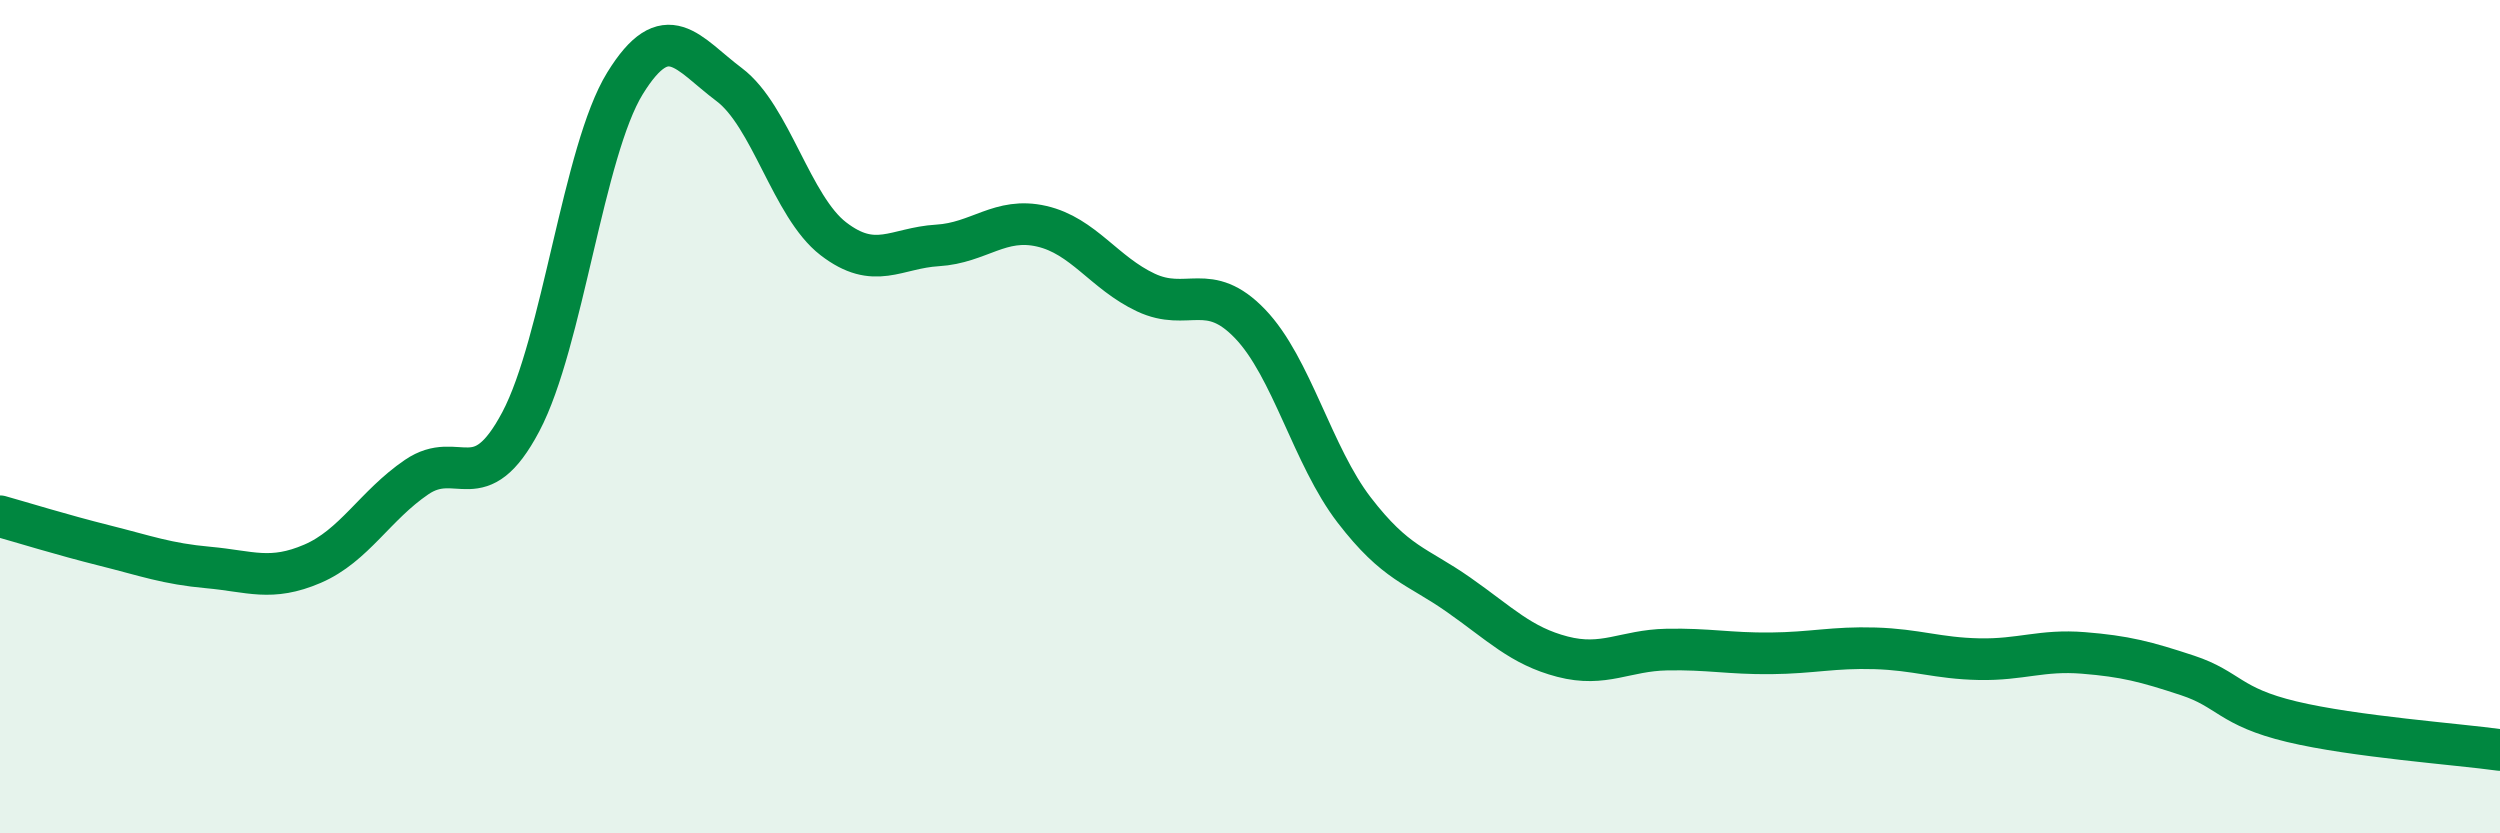
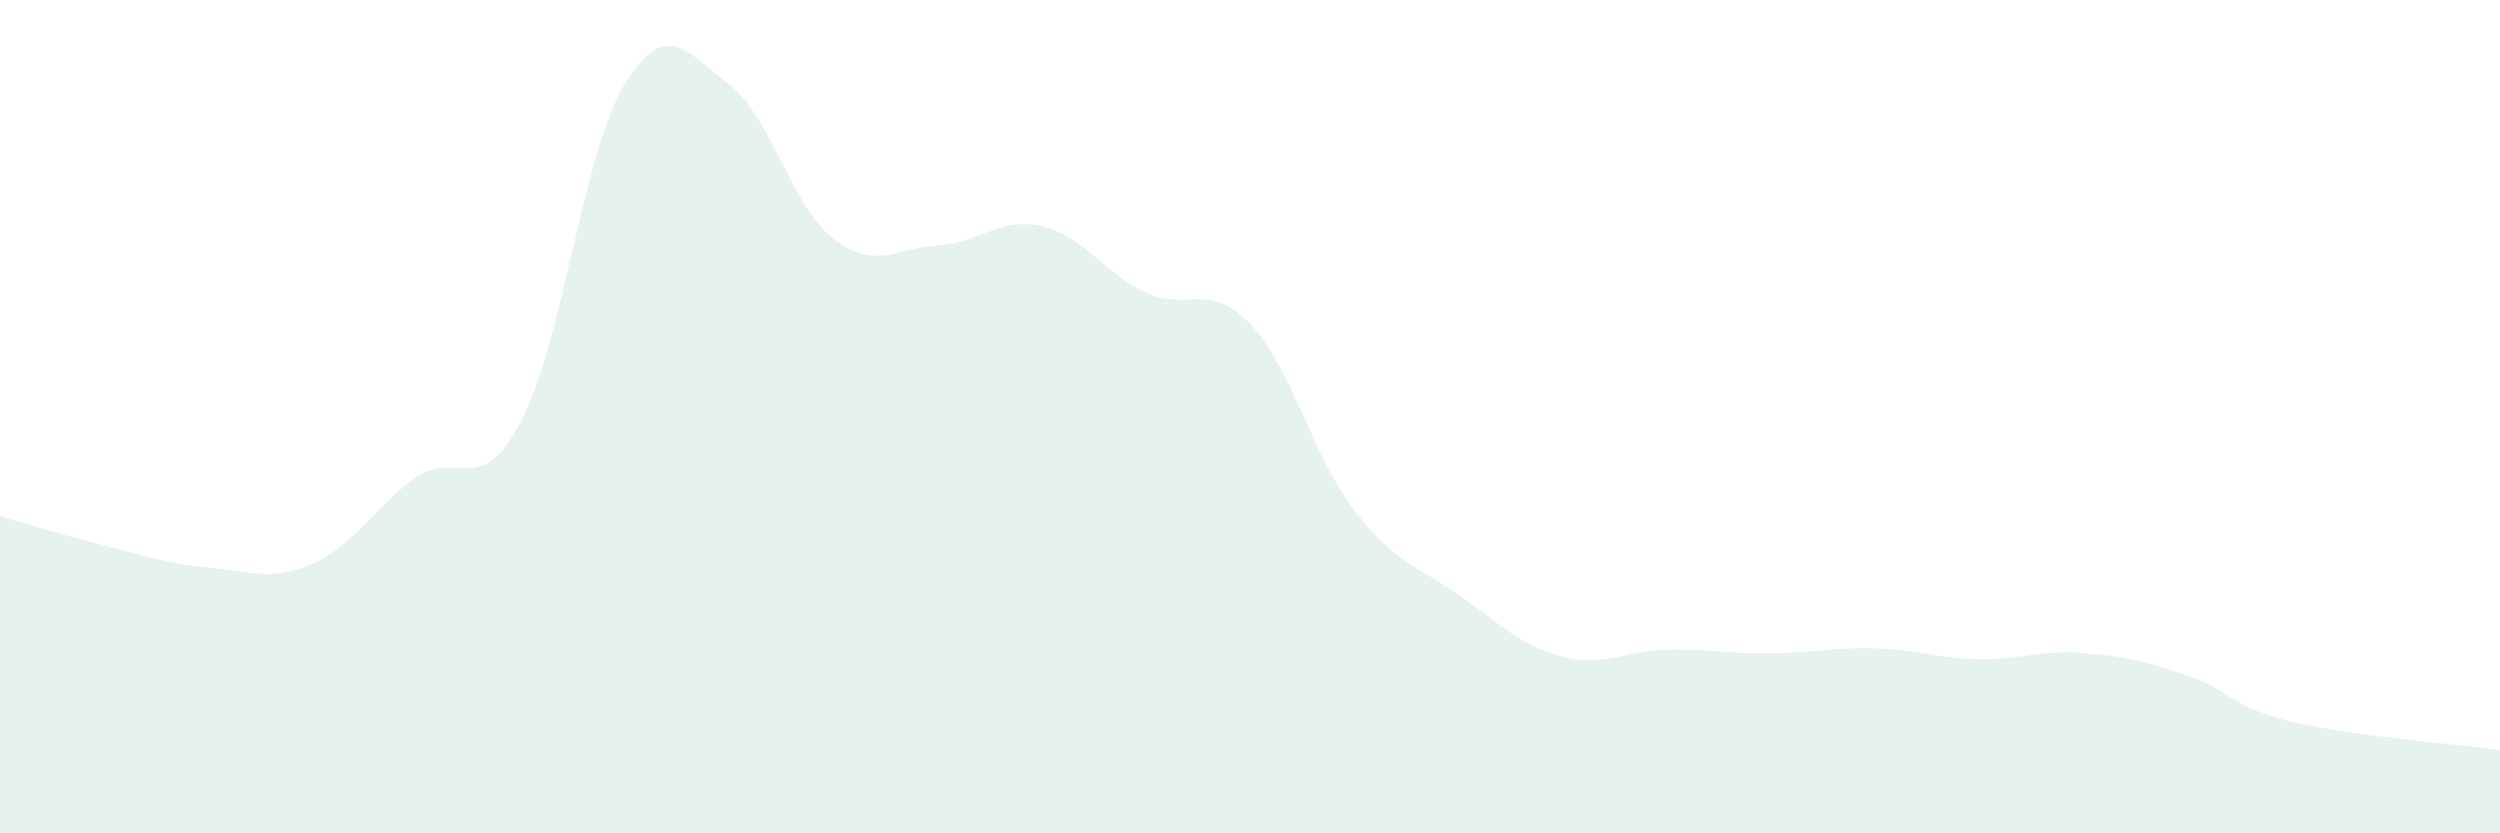
<svg xmlns="http://www.w3.org/2000/svg" width="60" height="20" viewBox="0 0 60 20">
  <path d="M 0,12.39 C 0.5,12.53 1.5,12.84 2.5,13.09 C 3.5,13.34 4,13.53 5,13.62 C 6,13.71 6.5,13.96 7.5,13.53 C 8.5,13.1 9,12.13 10,11.45 C 11,10.77 11.5,12.01 12.5,10.12 C 13.5,8.23 14,3.62 15,2 C 16,0.38 16.5,1.28 17.5,2.03 C 18.5,2.78 19,4.96 20,5.73 C 21,6.5 21.5,5.95 22.5,5.89 C 23.5,5.83 24,5.2 25,5.43 C 26,5.66 26.5,6.55 27.5,7.02 C 28.5,7.49 29,6.73 30,7.77 C 31,8.81 31.5,10.94 32.5,12.24 C 33.5,13.54 34,13.57 35,14.27 C 36,14.97 36.5,15.5 37.5,15.76 C 38.5,16.02 39,15.61 40,15.59 C 41,15.57 41.5,15.69 42.5,15.68 C 43.5,15.67 44,15.53 45,15.56 C 46,15.59 46.5,15.8 47.5,15.82 C 48.5,15.84 49,15.59 50,15.67 C 51,15.75 51.5,15.88 52.5,16.21 C 53.5,16.54 53.5,16.96 55,17.32 C 56.5,17.68 59,17.86 60,18L60 20L0 20Z" fill="#008740" opacity="0.1" stroke-linecap="round" stroke-linejoin="round" />
-   <path d="M 0,12.39 C 0.5,12.53 1.5,12.84 2.5,13.09 C 3.5,13.34 4,13.53 5,13.62 C 6,13.71 6.5,13.96 7.5,13.53 C 8.5,13.1 9,12.13 10,11.45 C 11,10.77 11.5,12.01 12.5,10.12 C 13.5,8.23 14,3.62 15,2 C 16,0.38 16.5,1.28 17.5,2.03 C 18.5,2.78 19,4.96 20,5.73 C 21,6.5 21.5,5.95 22.5,5.89 C 23.5,5.83 24,5.2 25,5.43 C 26,5.66 26.5,6.55 27.5,7.02 C 28.5,7.49 29,6.73 30,7.77 C 31,8.81 31.5,10.94 32.5,12.24 C 33.5,13.54 34,13.57 35,14.27 C 36,14.97 36.5,15.5 37.5,15.76 C 38.5,16.02 39,15.61 40,15.59 C 41,15.57 41.5,15.69 42.5,15.68 C 43.5,15.67 44,15.53 45,15.56 C 46,15.59 46.5,15.8 47.5,15.82 C 48.5,15.84 49,15.59 50,15.67 C 51,15.75 51.5,15.88 52.5,16.21 C 53.5,16.54 53.5,16.96 55,17.32 C 56.5,17.68 59,17.86 60,18" stroke="#008740" stroke-width="1" fill="none" stroke-linecap="round" stroke-linejoin="round" />
</svg>